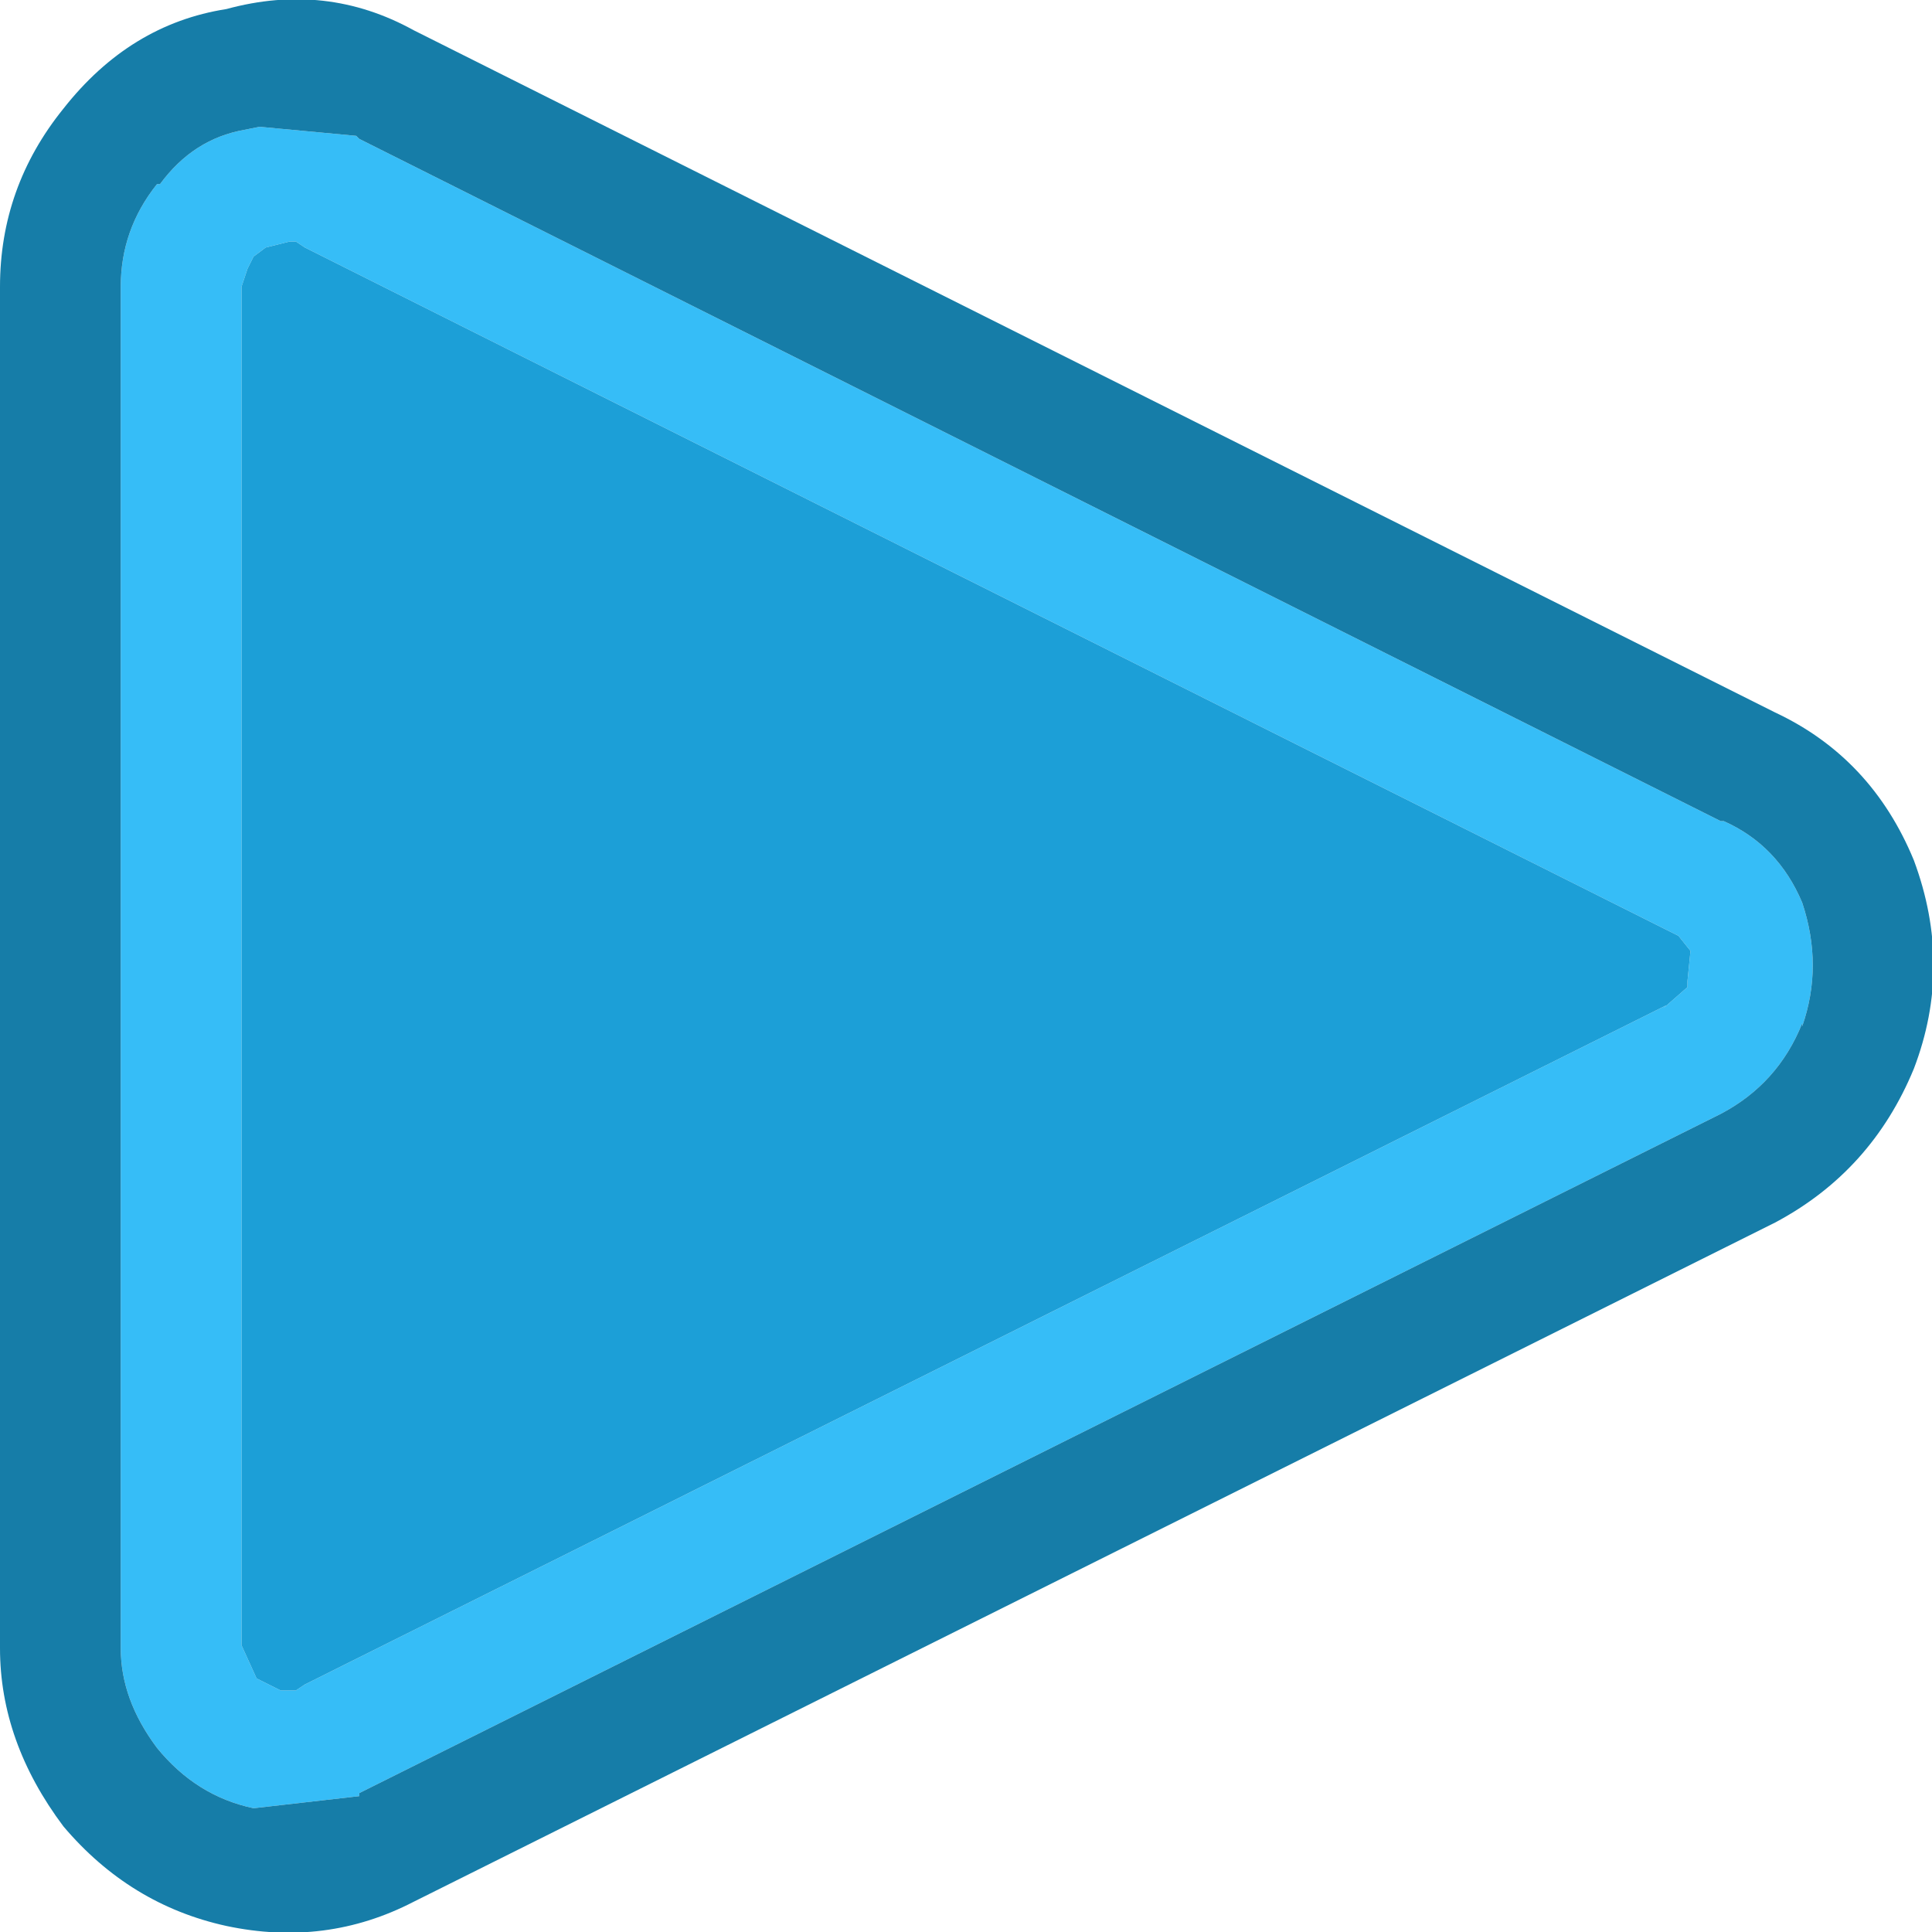
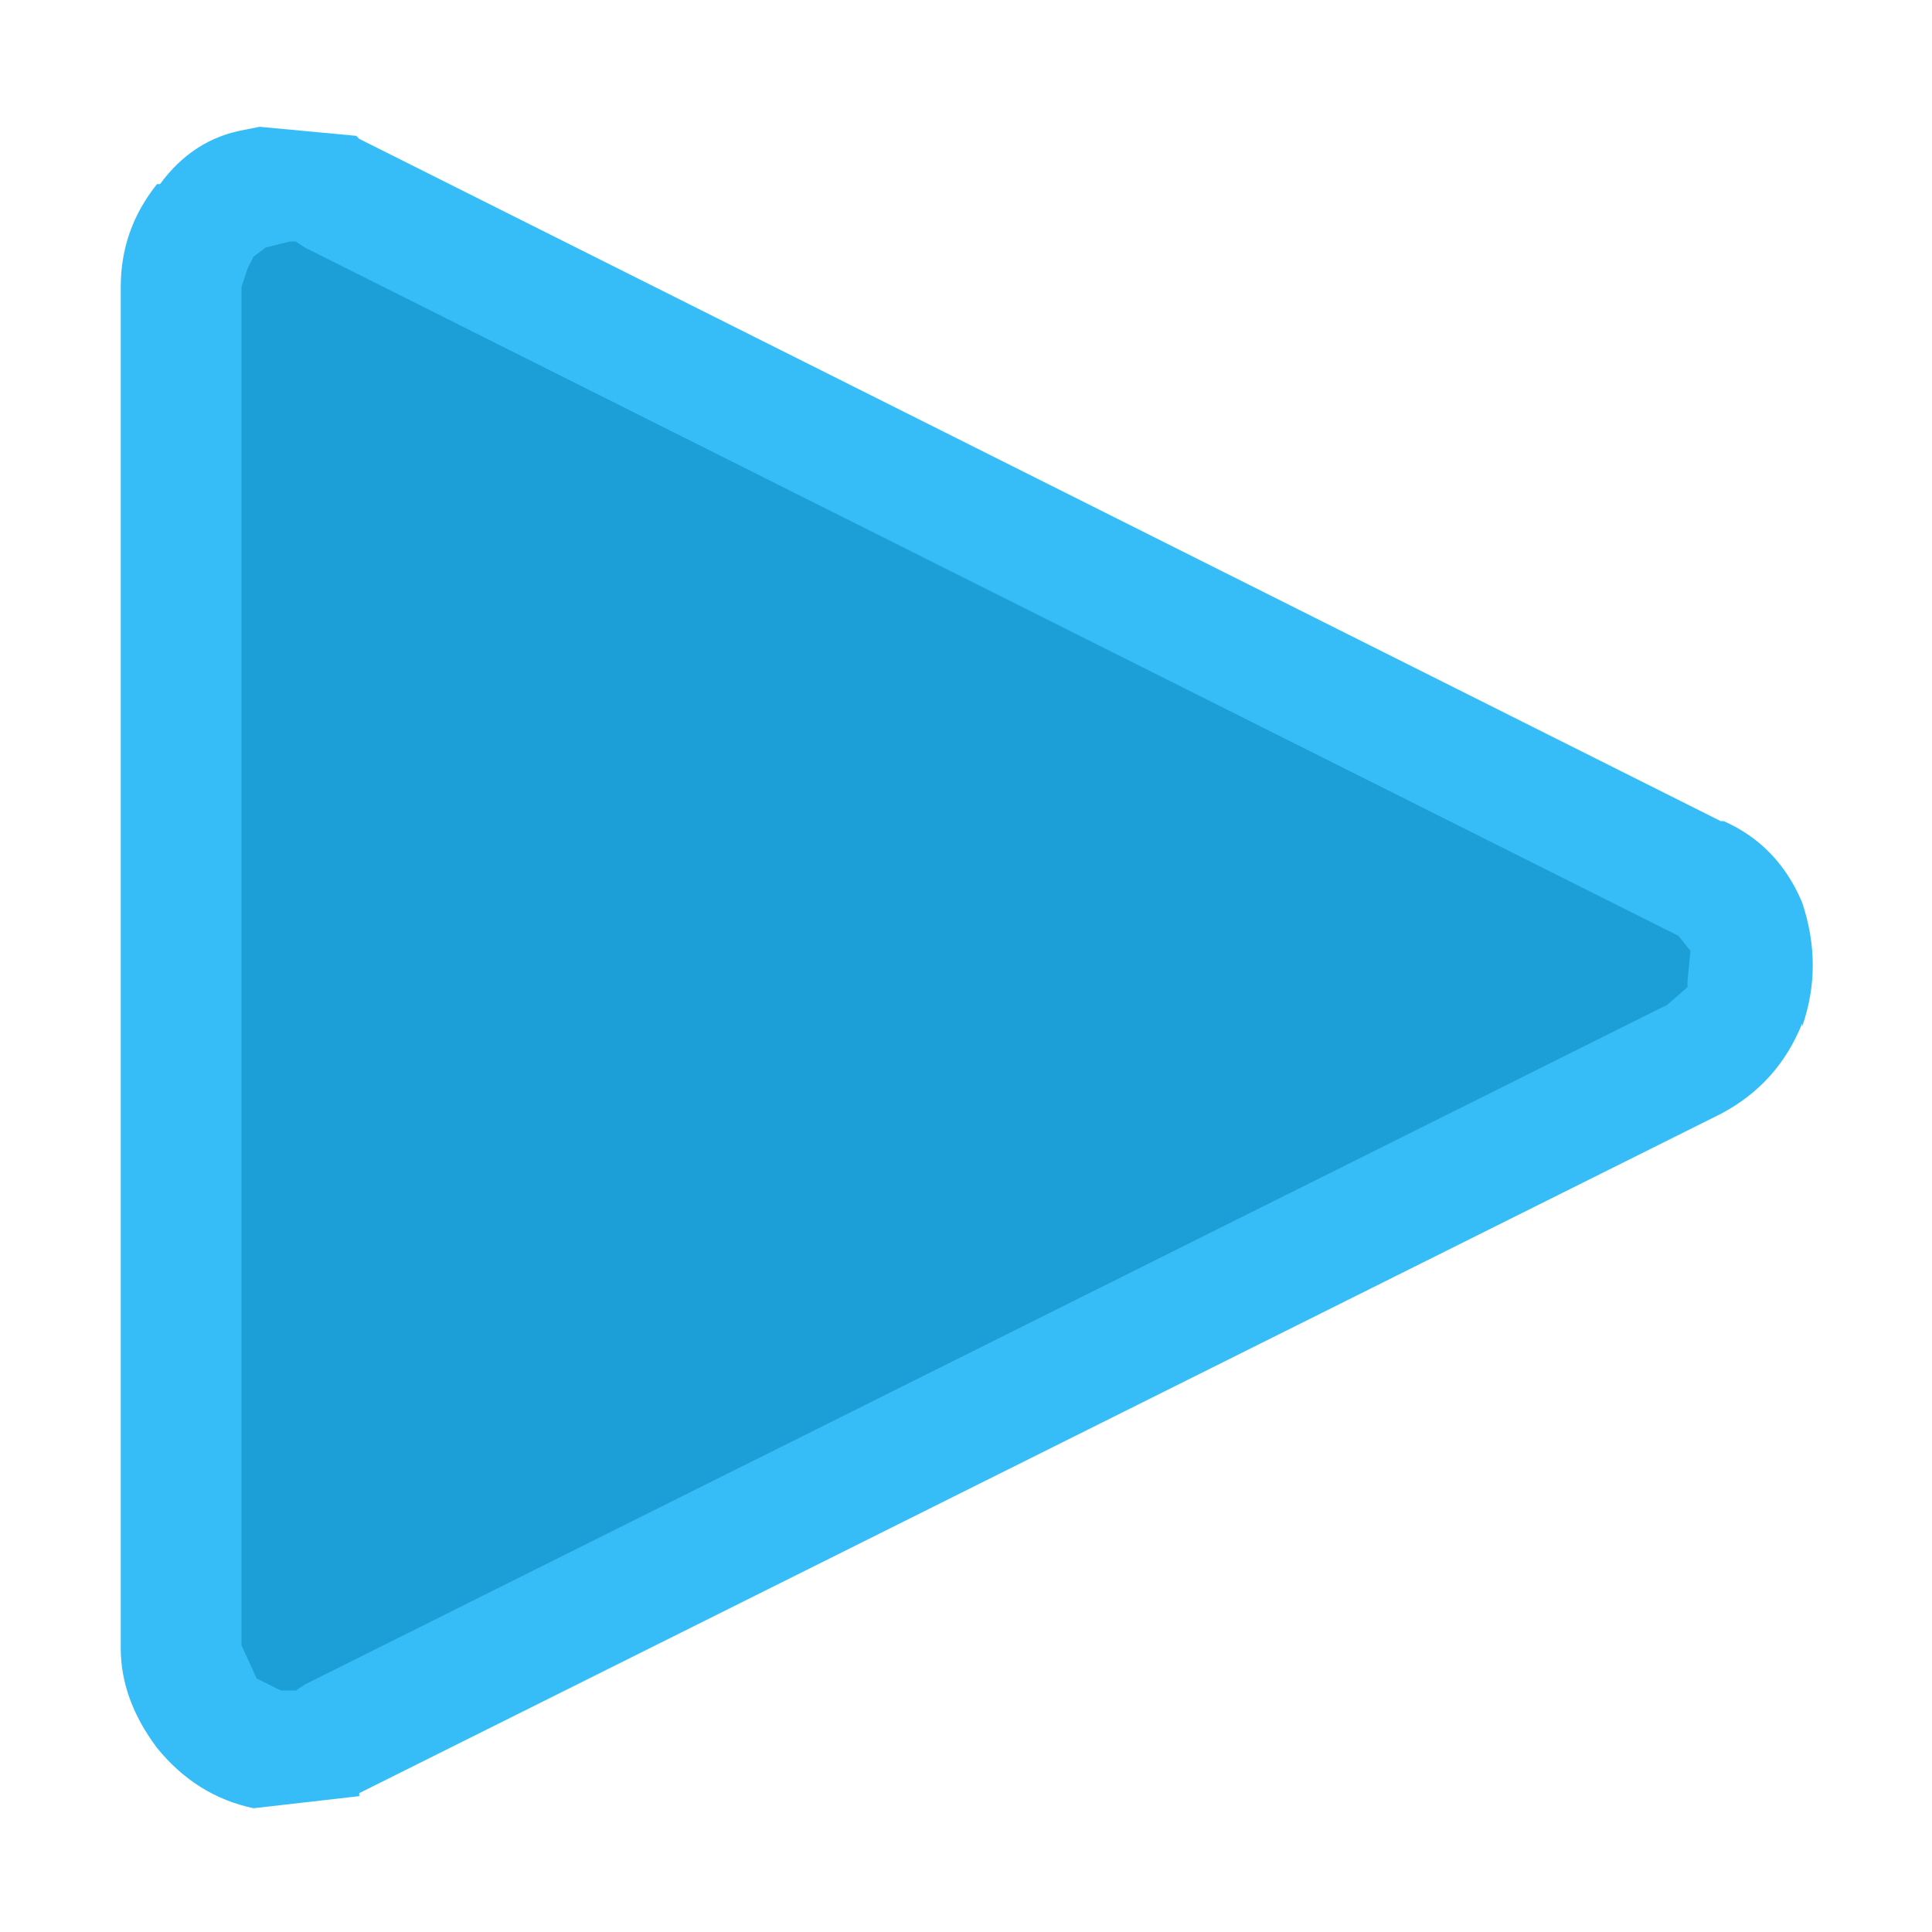
<svg xmlns="http://www.w3.org/2000/svg" width="32" height="32">
  <defs />
  <g>
-     <path stroke="none" fill="#36BDF7" d="M4.4 4.1 L4.2 4.25 4.1 4.45 4 4.75 4 27.25 4.25 27.8 4.65 28 4.9 28 5.05 27.9 27.6 16.65 27.55 16.7 27.95 16.35 27.95 16.25 28 15.75 27.8 15.5 27.6 15.4 5.05 4.1 4.9 4 4.8 4 4.4 4.1 M2 27.3 L2 4.75 Q2 3.8 2.6 3.05 L2.65 3.05 Q3.2 2.3 4.05 2.15 L4.3 2.1 5.9 2.25 5.95 2.3 28.5 13.6 28.55 13.6 Q29.45 14 29.85 14.95 30.2 16 29.85 17 L29.85 16.95 Q29.45 17.95 28.5 18.45 L5.95 29.7 5.95 29.75 4.2 29.95 Q3.25 29.75 2.6 28.95 2 28.15 2 27.3" />
+     <path stroke="none" fill="#36BDF7" d="M4.4 4.1 M2 27.3 L2 4.75 Q2 3.8 2.6 3.05 L2.65 3.05 Q3.2 2.3 4.05 2.15 L4.3 2.1 5.9 2.25 5.95 2.3 28.5 13.6 28.55 13.6 Q29.45 14 29.85 14.95 30.2 16 29.85 17 L29.85 16.95 Q29.45 17.95 28.5 18.45 L5.95 29.7 5.95 29.75 4.2 29.95 Q3.25 29.75 2.6 28.95 2 28.15 2 27.3" />
    <path stroke="none" fill="#1C9FD7" d="M4.4 4.1 L4.8 4 4.9 4 5.05 4.1 27.6 15.4 27.8 15.5 28 15.75 27.95 16.25 27.95 16.35 27.55 16.7 27.6 16.65 5.05 27.9 4.9 28 4.65 28 4.25 27.8 4 27.25 4 4.75 4.1 4.45 4.2 4.25 4.4 4.1" />
-     <path stroke="none" fill="#167DA8" d="M6.85 0.5 L29.4 11.8 Q31 12.55 31.7 14.25 32.35 16 31.7 17.7 31 19.4 29.4 20.25 L6.85 31.5 Q5.4 32.25 3.75 31.9 2.15 31.55 1.05 30.25 0 28.85 0 27.3 L0 4.75 Q0 3.1 1.05 1.8 2.15 0.4 3.75 0.15 5.4 -0.3 6.85 0.5 M2 27.3 Q2 28.15 2.6 28.95 3.25 29.75 4.2 29.95 L5.95 29.75 5.95 29.7 28.5 18.45 Q29.45 17.95 29.85 16.95 L29.85 17 Q30.2 16 29.85 14.95 29.45 14 28.55 13.6 L28.5 13.6 5.95 2.3 5.9 2.25 4.3 2.1 4.05 2.15 Q3.2 2.3 2.65 3.05 L2.6 3.05 Q2 3.8 2 4.75 L2 27.3" />
  </g>
</svg>